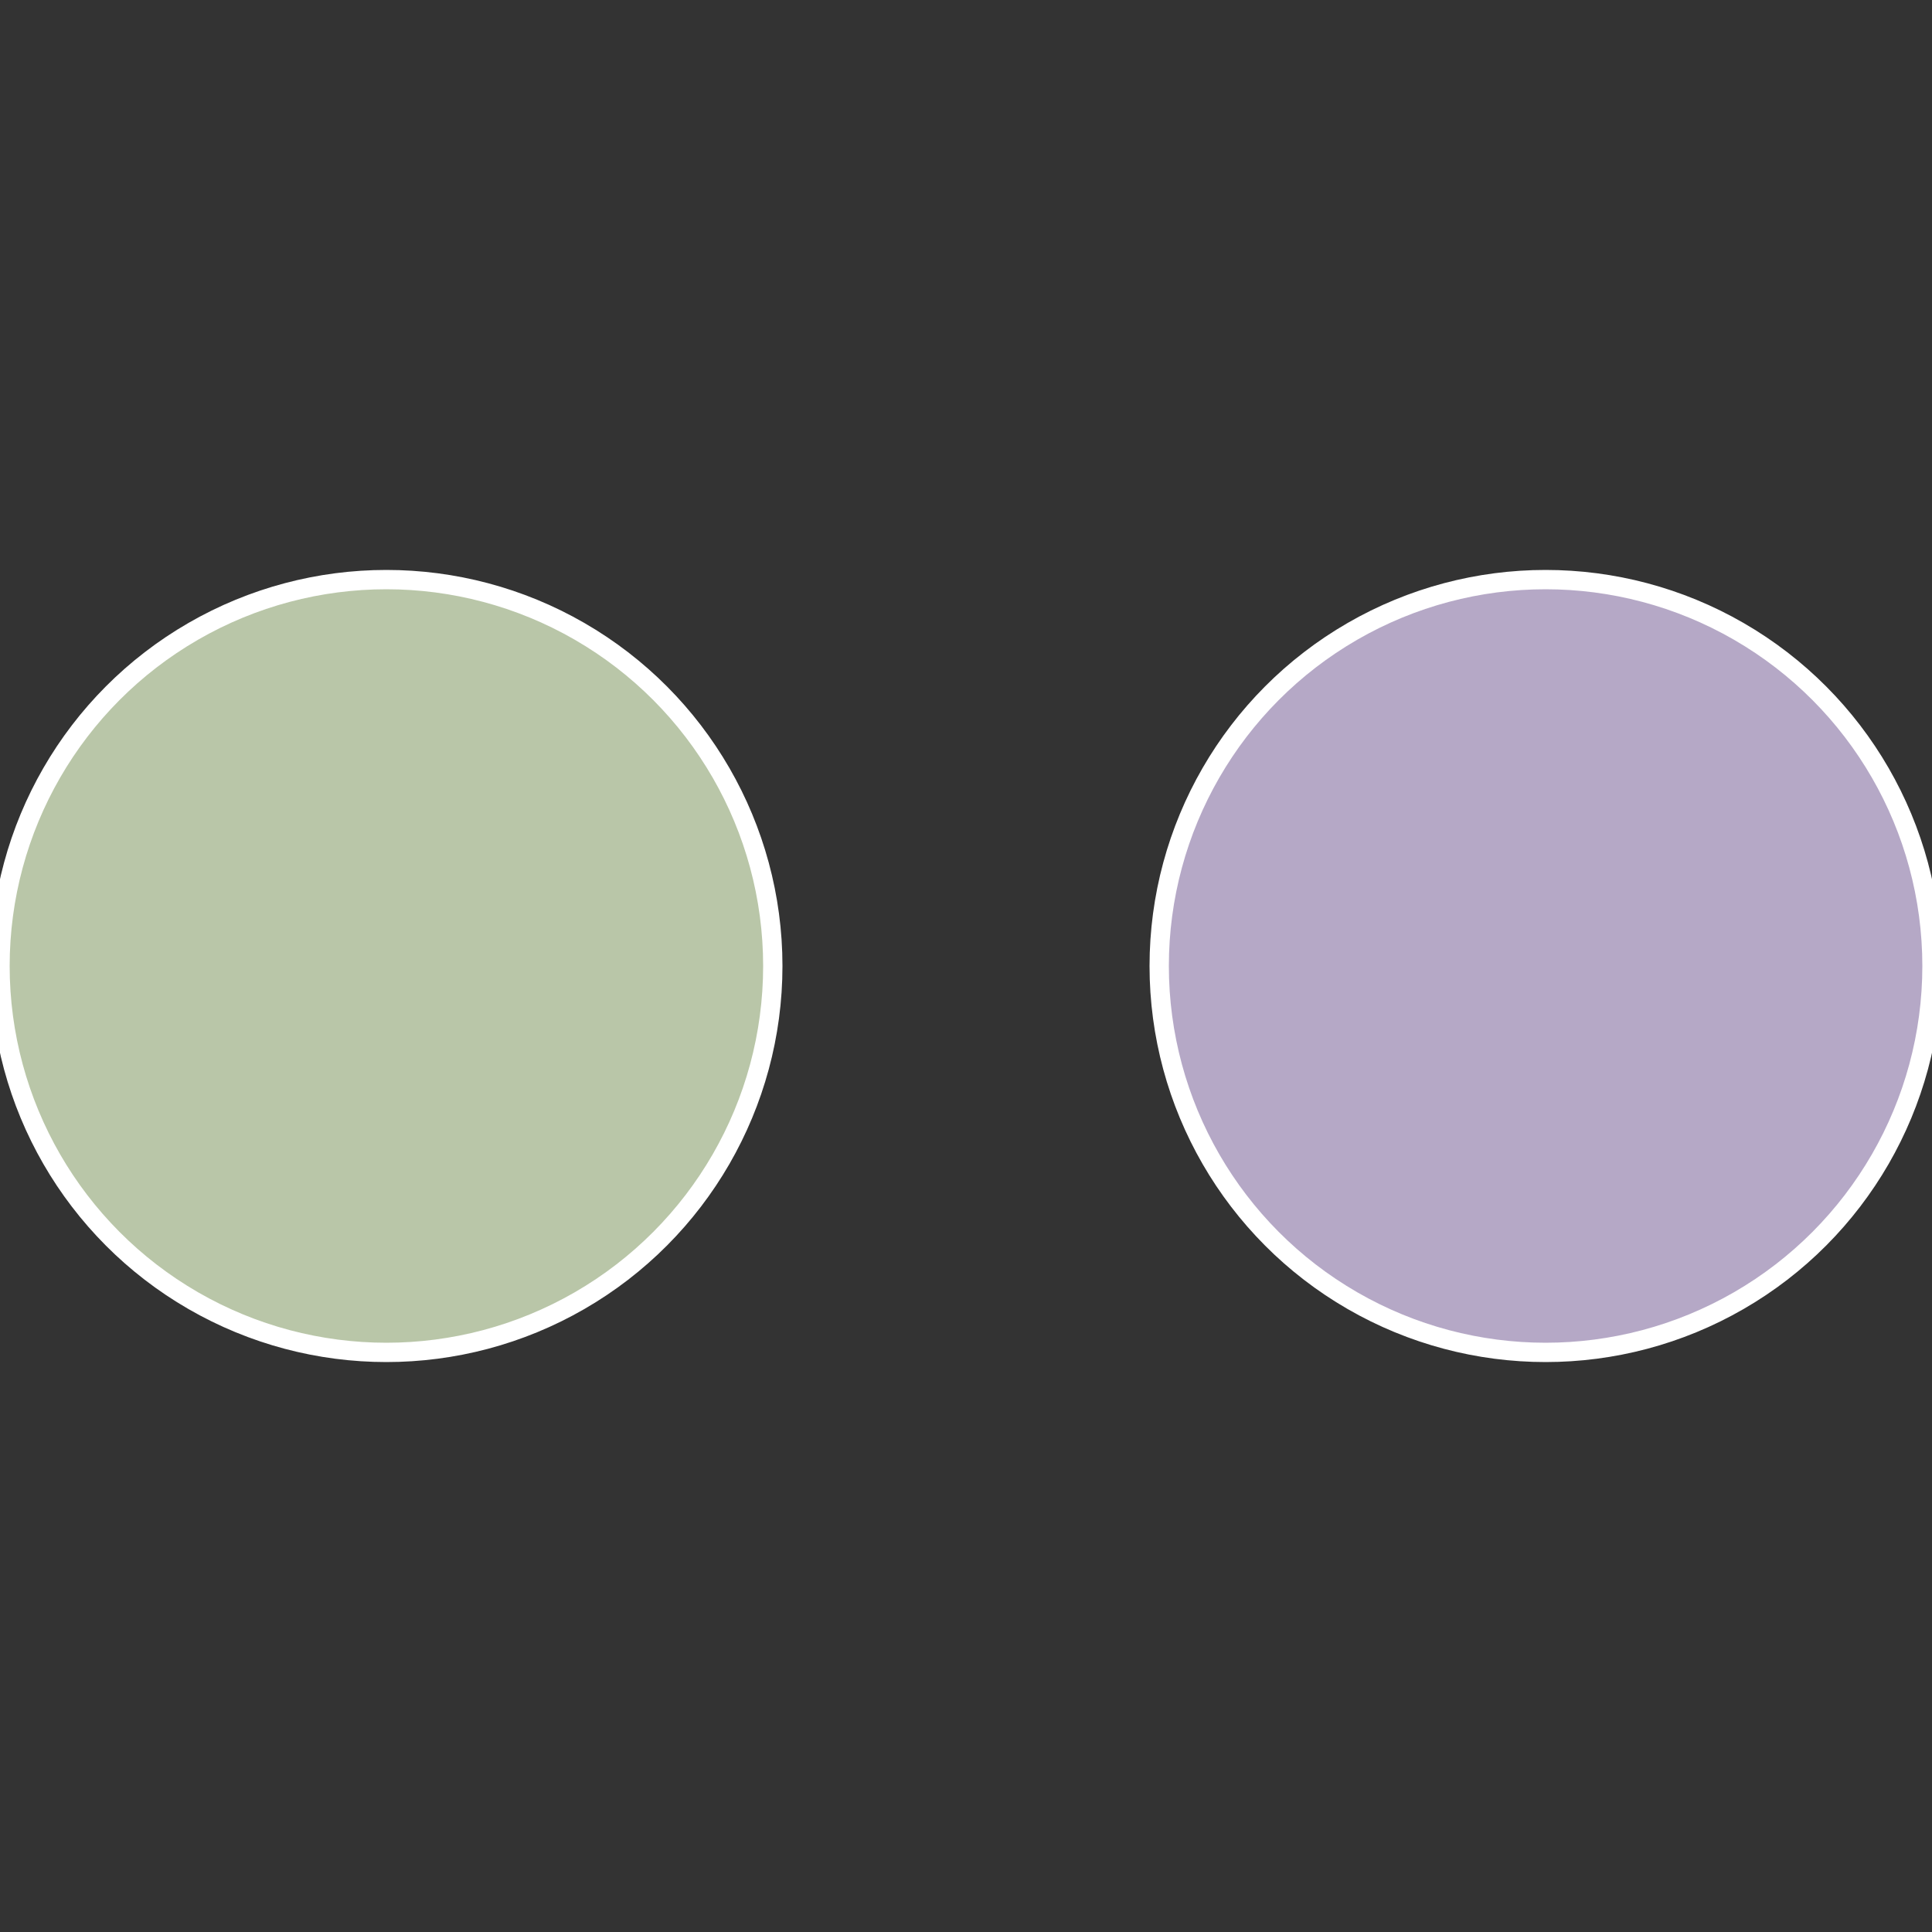
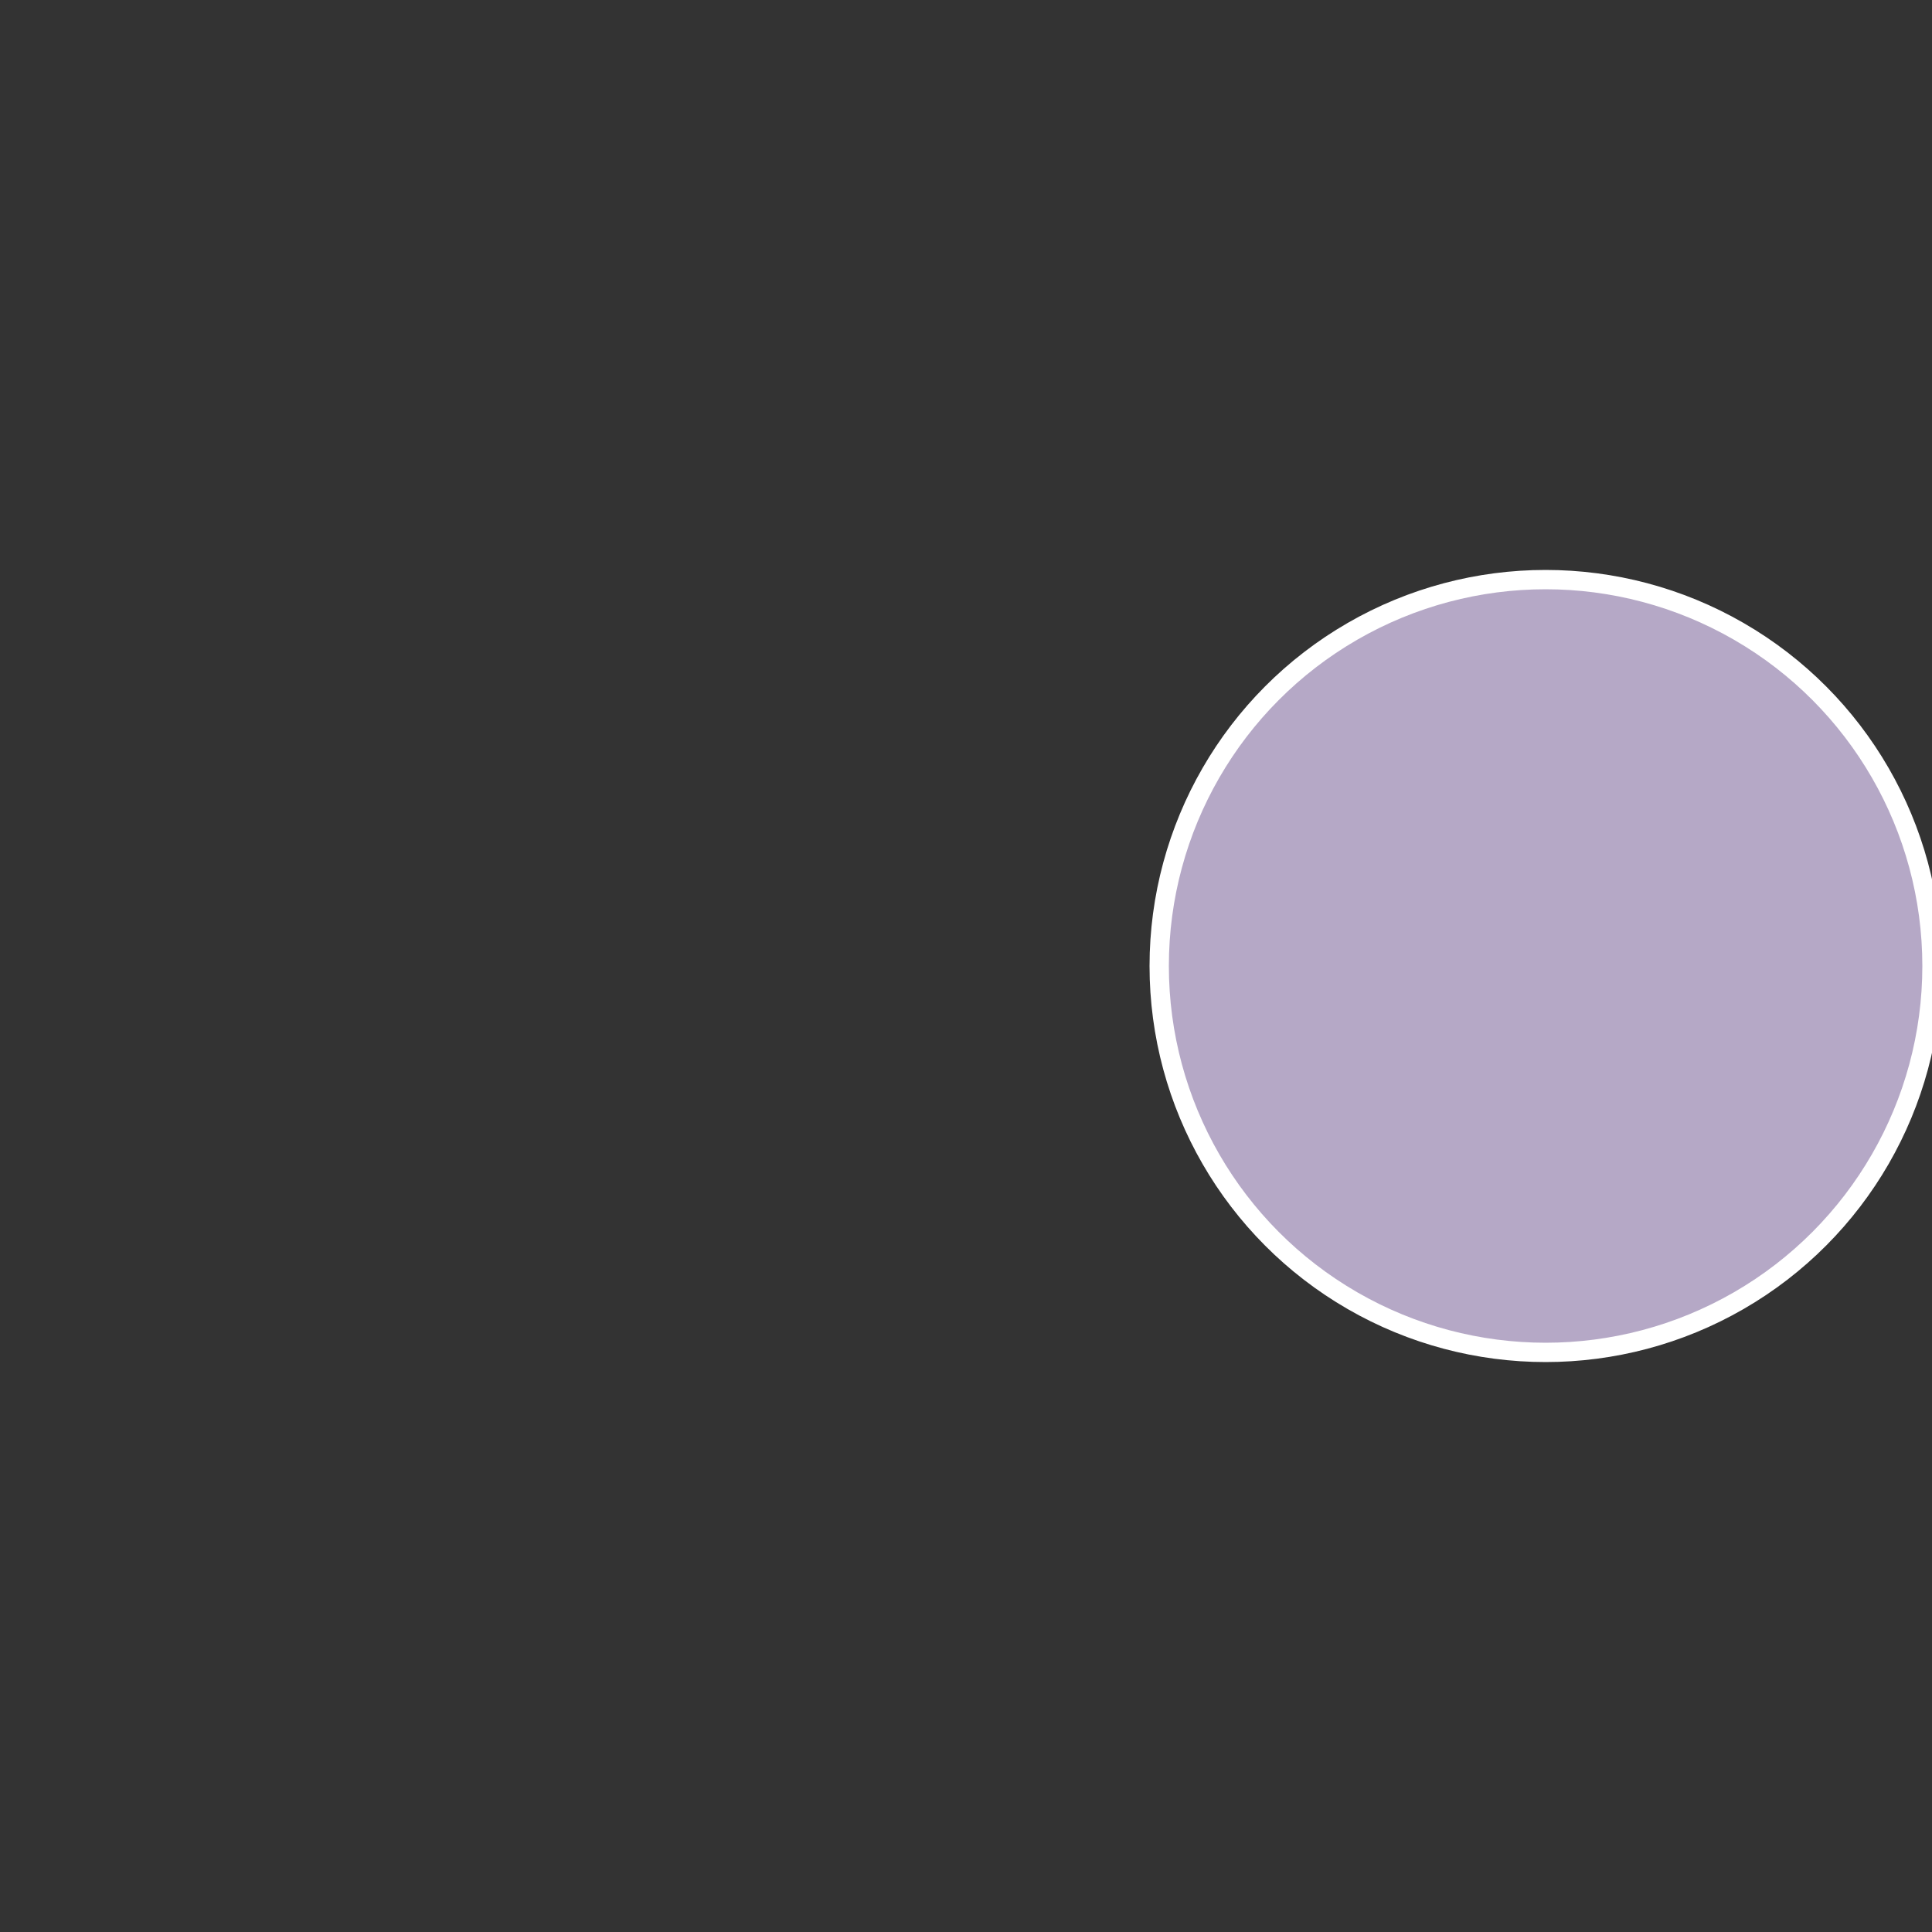
<svg xmlns="http://www.w3.org/2000/svg" width="500" height="500" viewBox="-1 -1 2 2">
  <rect x="-1" y="-1" width="2" height="2" fill="#333333" stroke="none" />
  <circle cx="0.6" cy="0" r="0.4" fill="#b5a8c6" stroke="#fff" stroke-width="1%" />
-   <circle cx="-0.6" cy="7.3478807948841E-17" r="0.4" fill="#b9c6a8" stroke="#fff" stroke-width="1%" />
</svg>